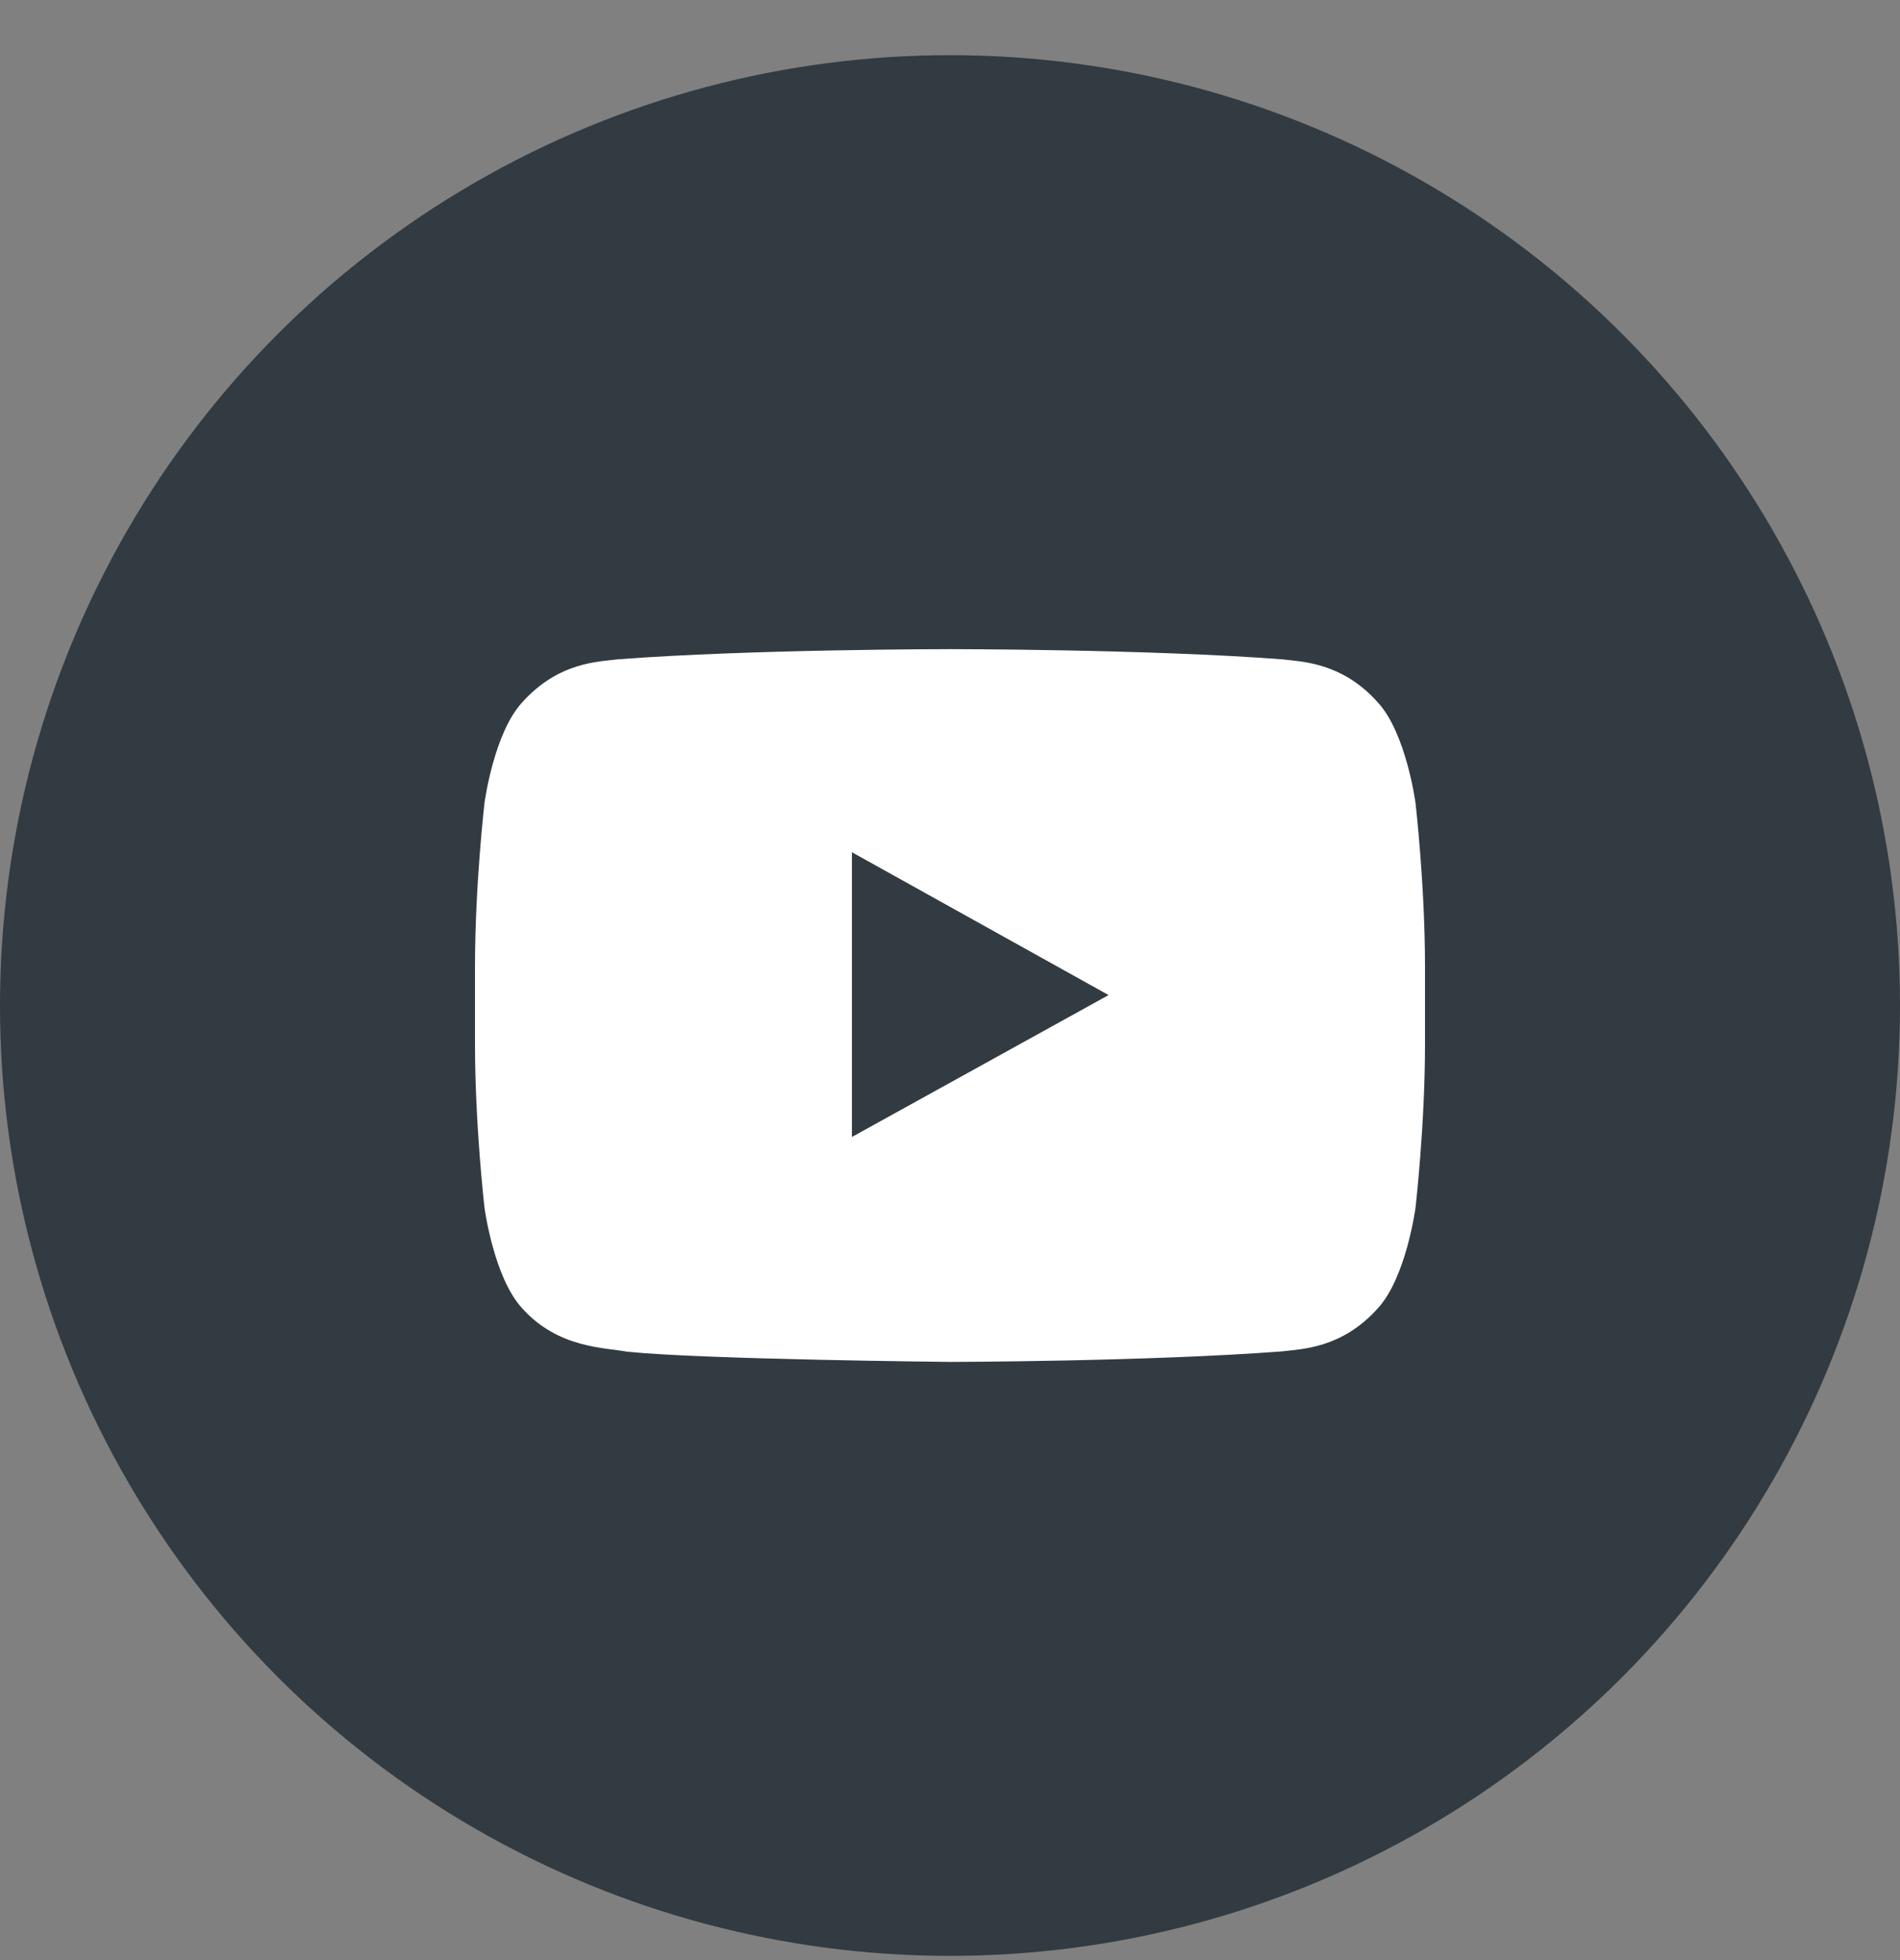
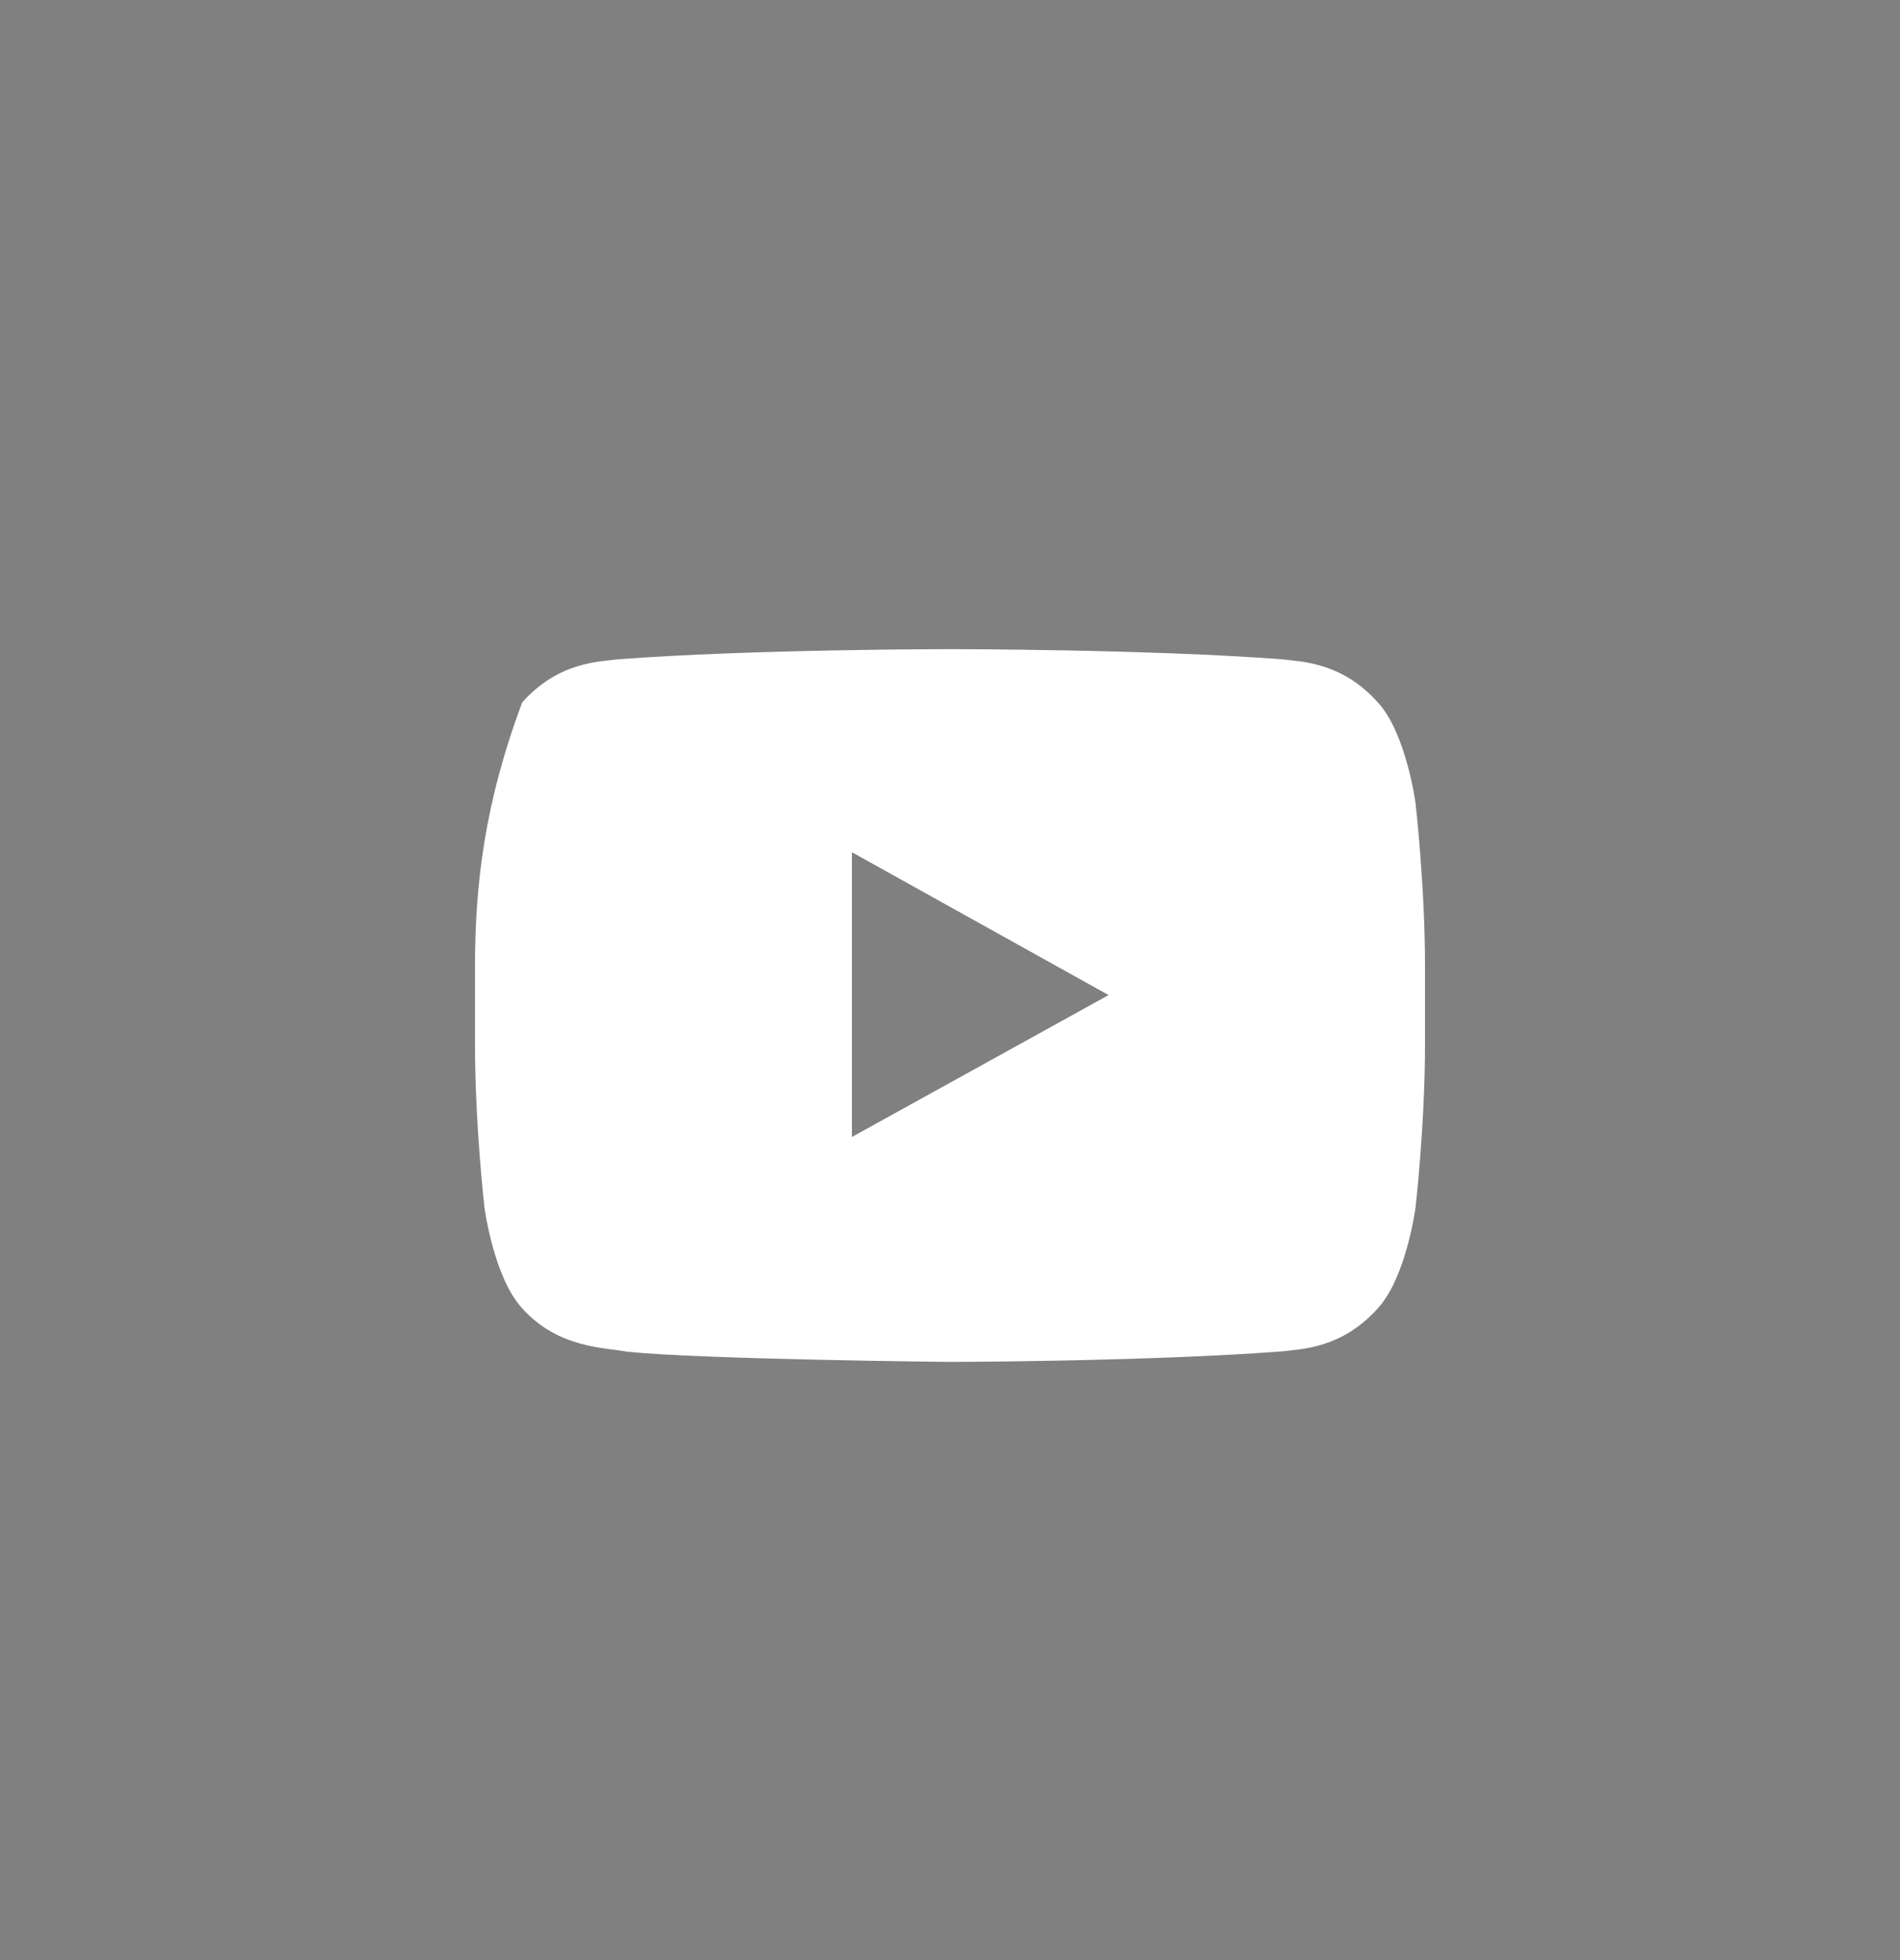
<svg xmlns="http://www.w3.org/2000/svg" width="32" height="33" viewBox="0 0 32 33" fill="none">
  <rect x="0" y="0" width="32" height="33" fill="#808080" stroke="none" />
-   <circle cx="16" cy="16.929" r="16" fill="#323B41" />
-   <path fill-rule="evenodd" clip-rule="evenodd" d="M23.84 13.517C23.84 13.517 23.683 12.341 23.204 11.824C22.596 11.144 21.913 11.141 21.601 11.101C19.362 10.929 16.003 10.929 16.003 10.929H15.996C15.996 10.929 12.638 10.929 10.399 11.101C10.086 11.141 9.405 11.144 8.796 11.824C8.316 12.342 8.16 13.517 8.16 13.517C8.16 13.517 8 14.898 8 16.279V17.573C8 18.954 8.16 20.334 8.16 20.334C8.16 20.334 8.316 21.51 8.796 22.028C9.405 22.707 10.204 22.686 10.56 22.757C11.84 22.888 16 22.929 16 22.929C16 22.929 19.362 22.923 21.601 22.751C21.913 22.711 22.596 22.707 23.204 22.028C23.683 21.51 23.84 20.334 23.84 20.334C23.84 20.334 24 18.954 24 17.573V16.279C24 14.898 23.84 13.517 23.84 13.517ZM14.348 19.142L14.348 14.348L18.671 16.753L14.348 19.142Z" fill="white" />
+   <path fill-rule="evenodd" clip-rule="evenodd" d="M23.84 13.517C23.84 13.517 23.683 12.341 23.204 11.824C22.596 11.144 21.913 11.141 21.601 11.101C19.362 10.929 16.003 10.929 16.003 10.929H15.996C15.996 10.929 12.638 10.929 10.399 11.101C10.086 11.141 9.405 11.144 8.796 11.824C8.16 13.517 8 14.898 8 16.279V17.573C8 18.954 8.16 20.334 8.16 20.334C8.16 20.334 8.316 21.51 8.796 22.028C9.405 22.707 10.204 22.686 10.56 22.757C11.84 22.888 16 22.929 16 22.929C16 22.929 19.362 22.923 21.601 22.751C21.913 22.711 22.596 22.707 23.204 22.028C23.683 21.51 23.84 20.334 23.84 20.334C23.84 20.334 24 18.954 24 17.573V16.279C24 14.898 23.84 13.517 23.84 13.517ZM14.348 19.142L14.348 14.348L18.671 16.753L14.348 19.142Z" fill="white" />
</svg>